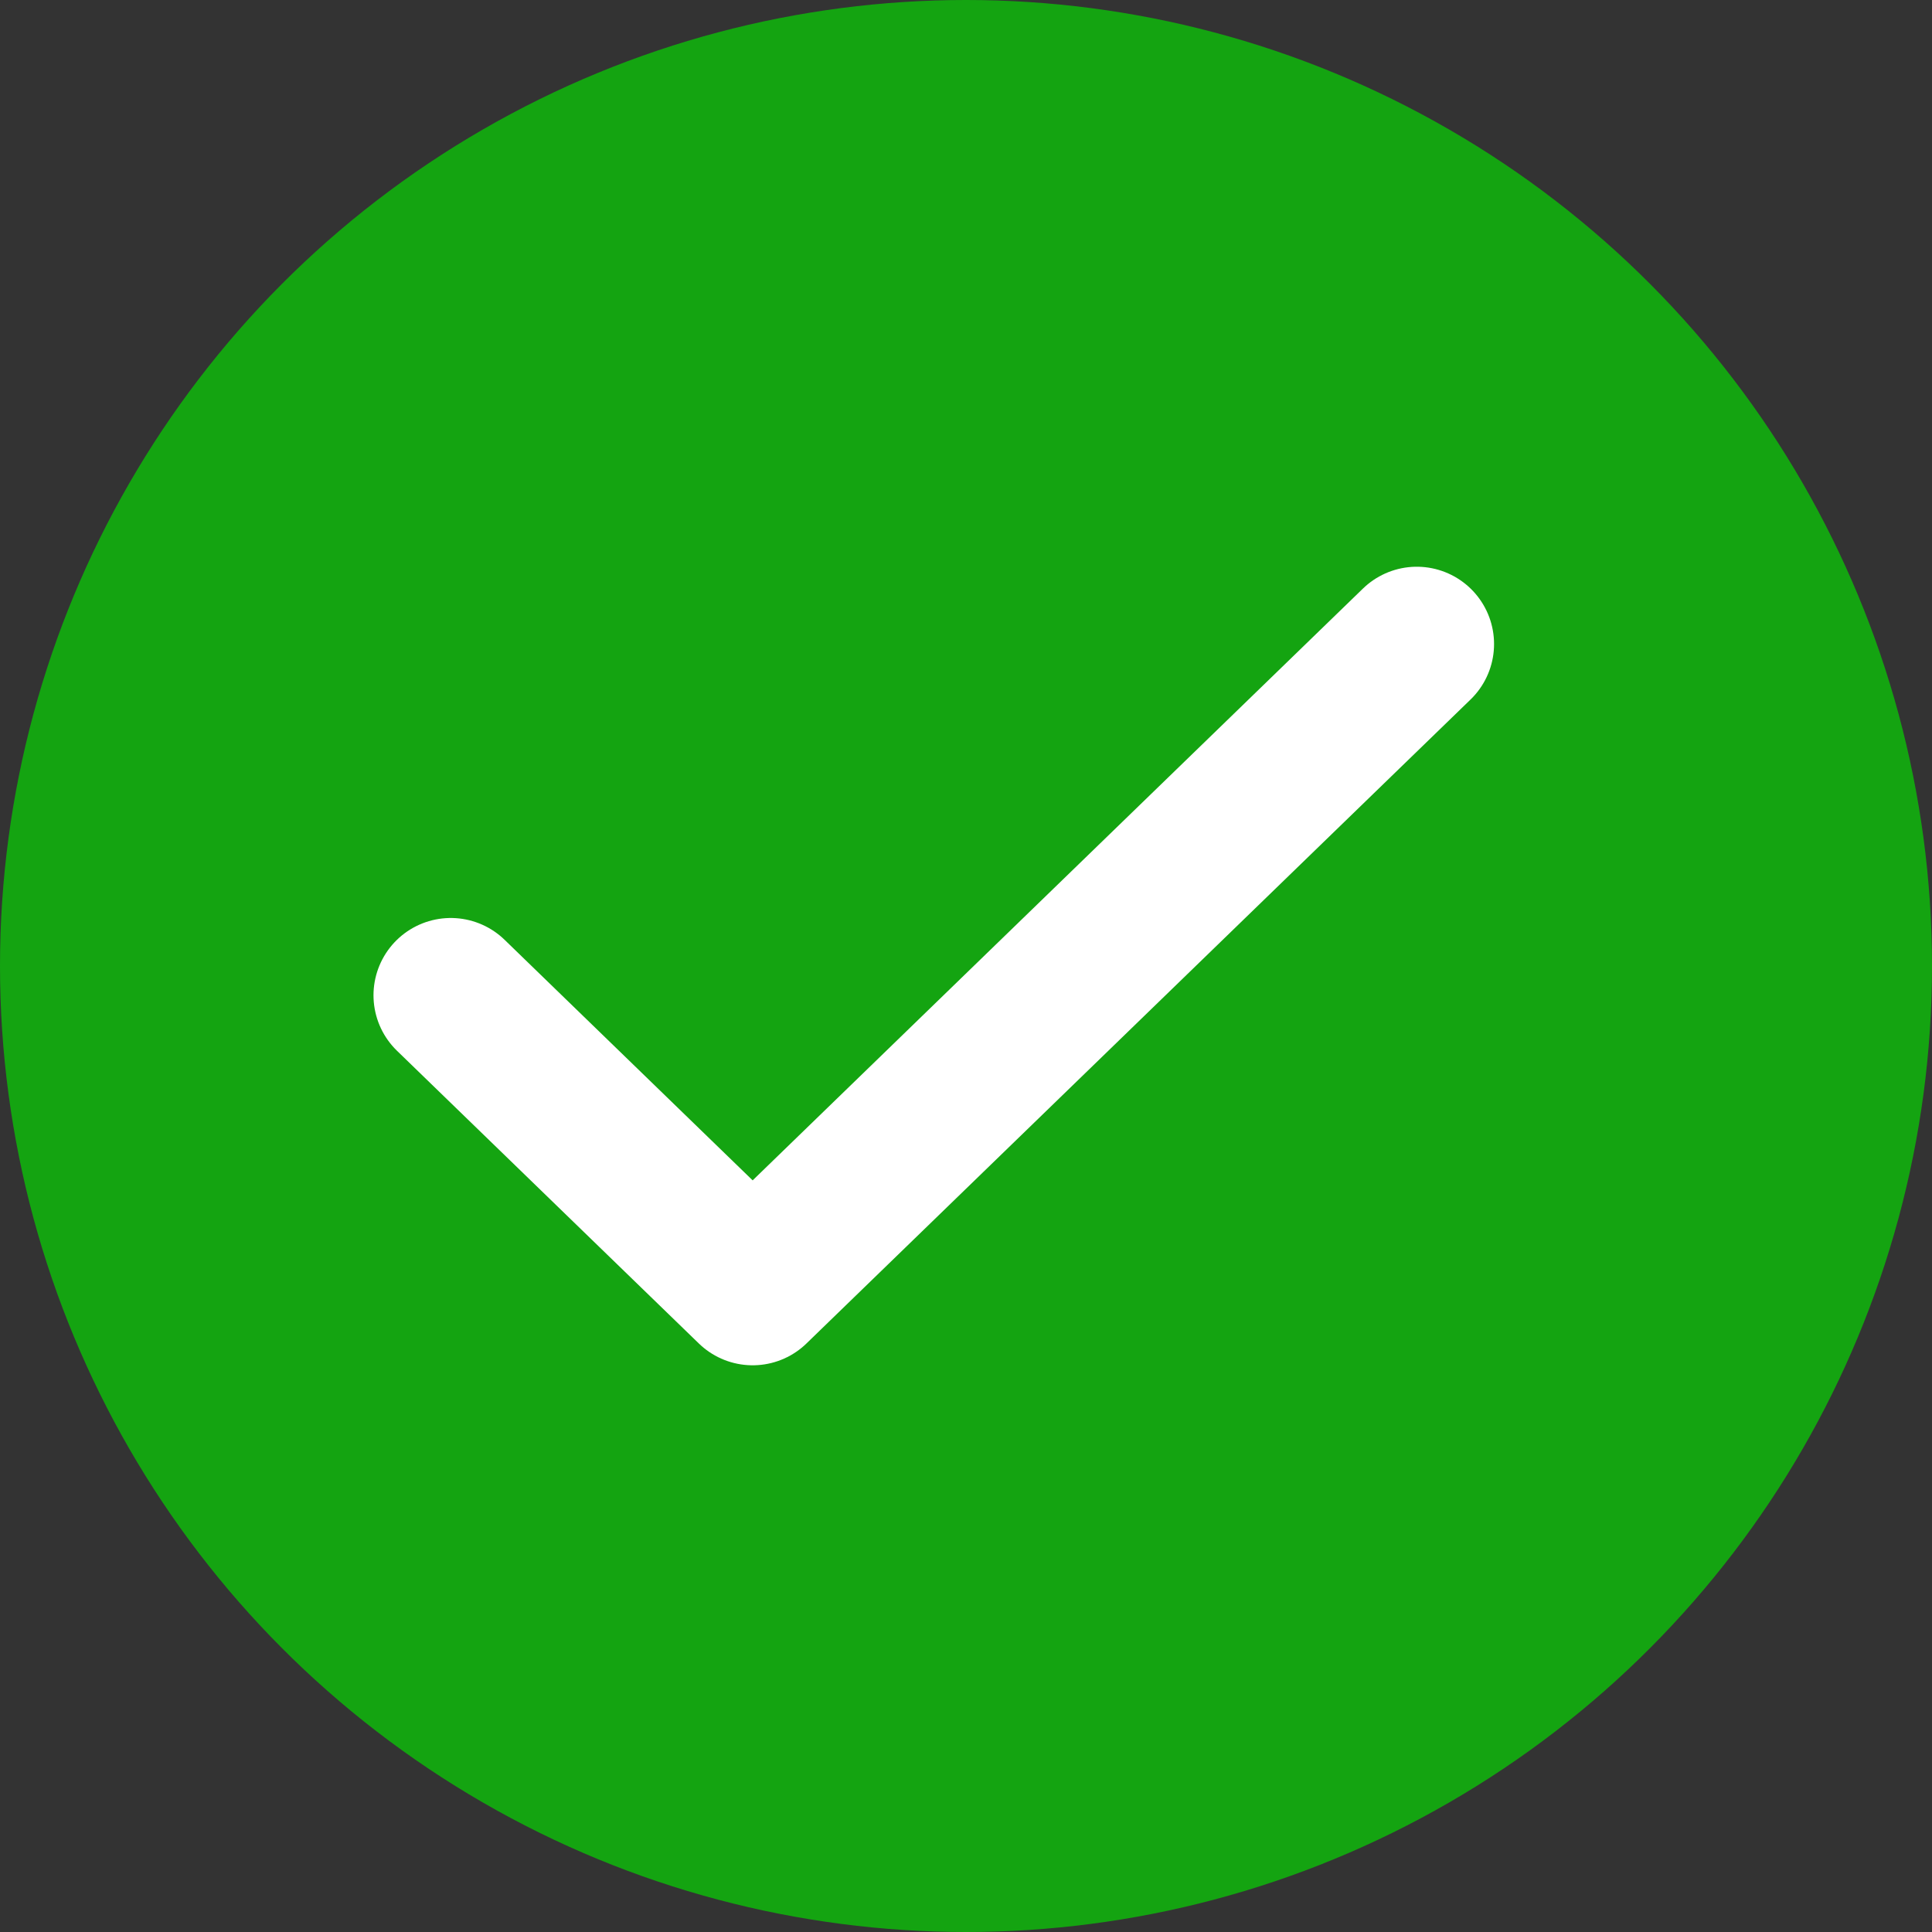
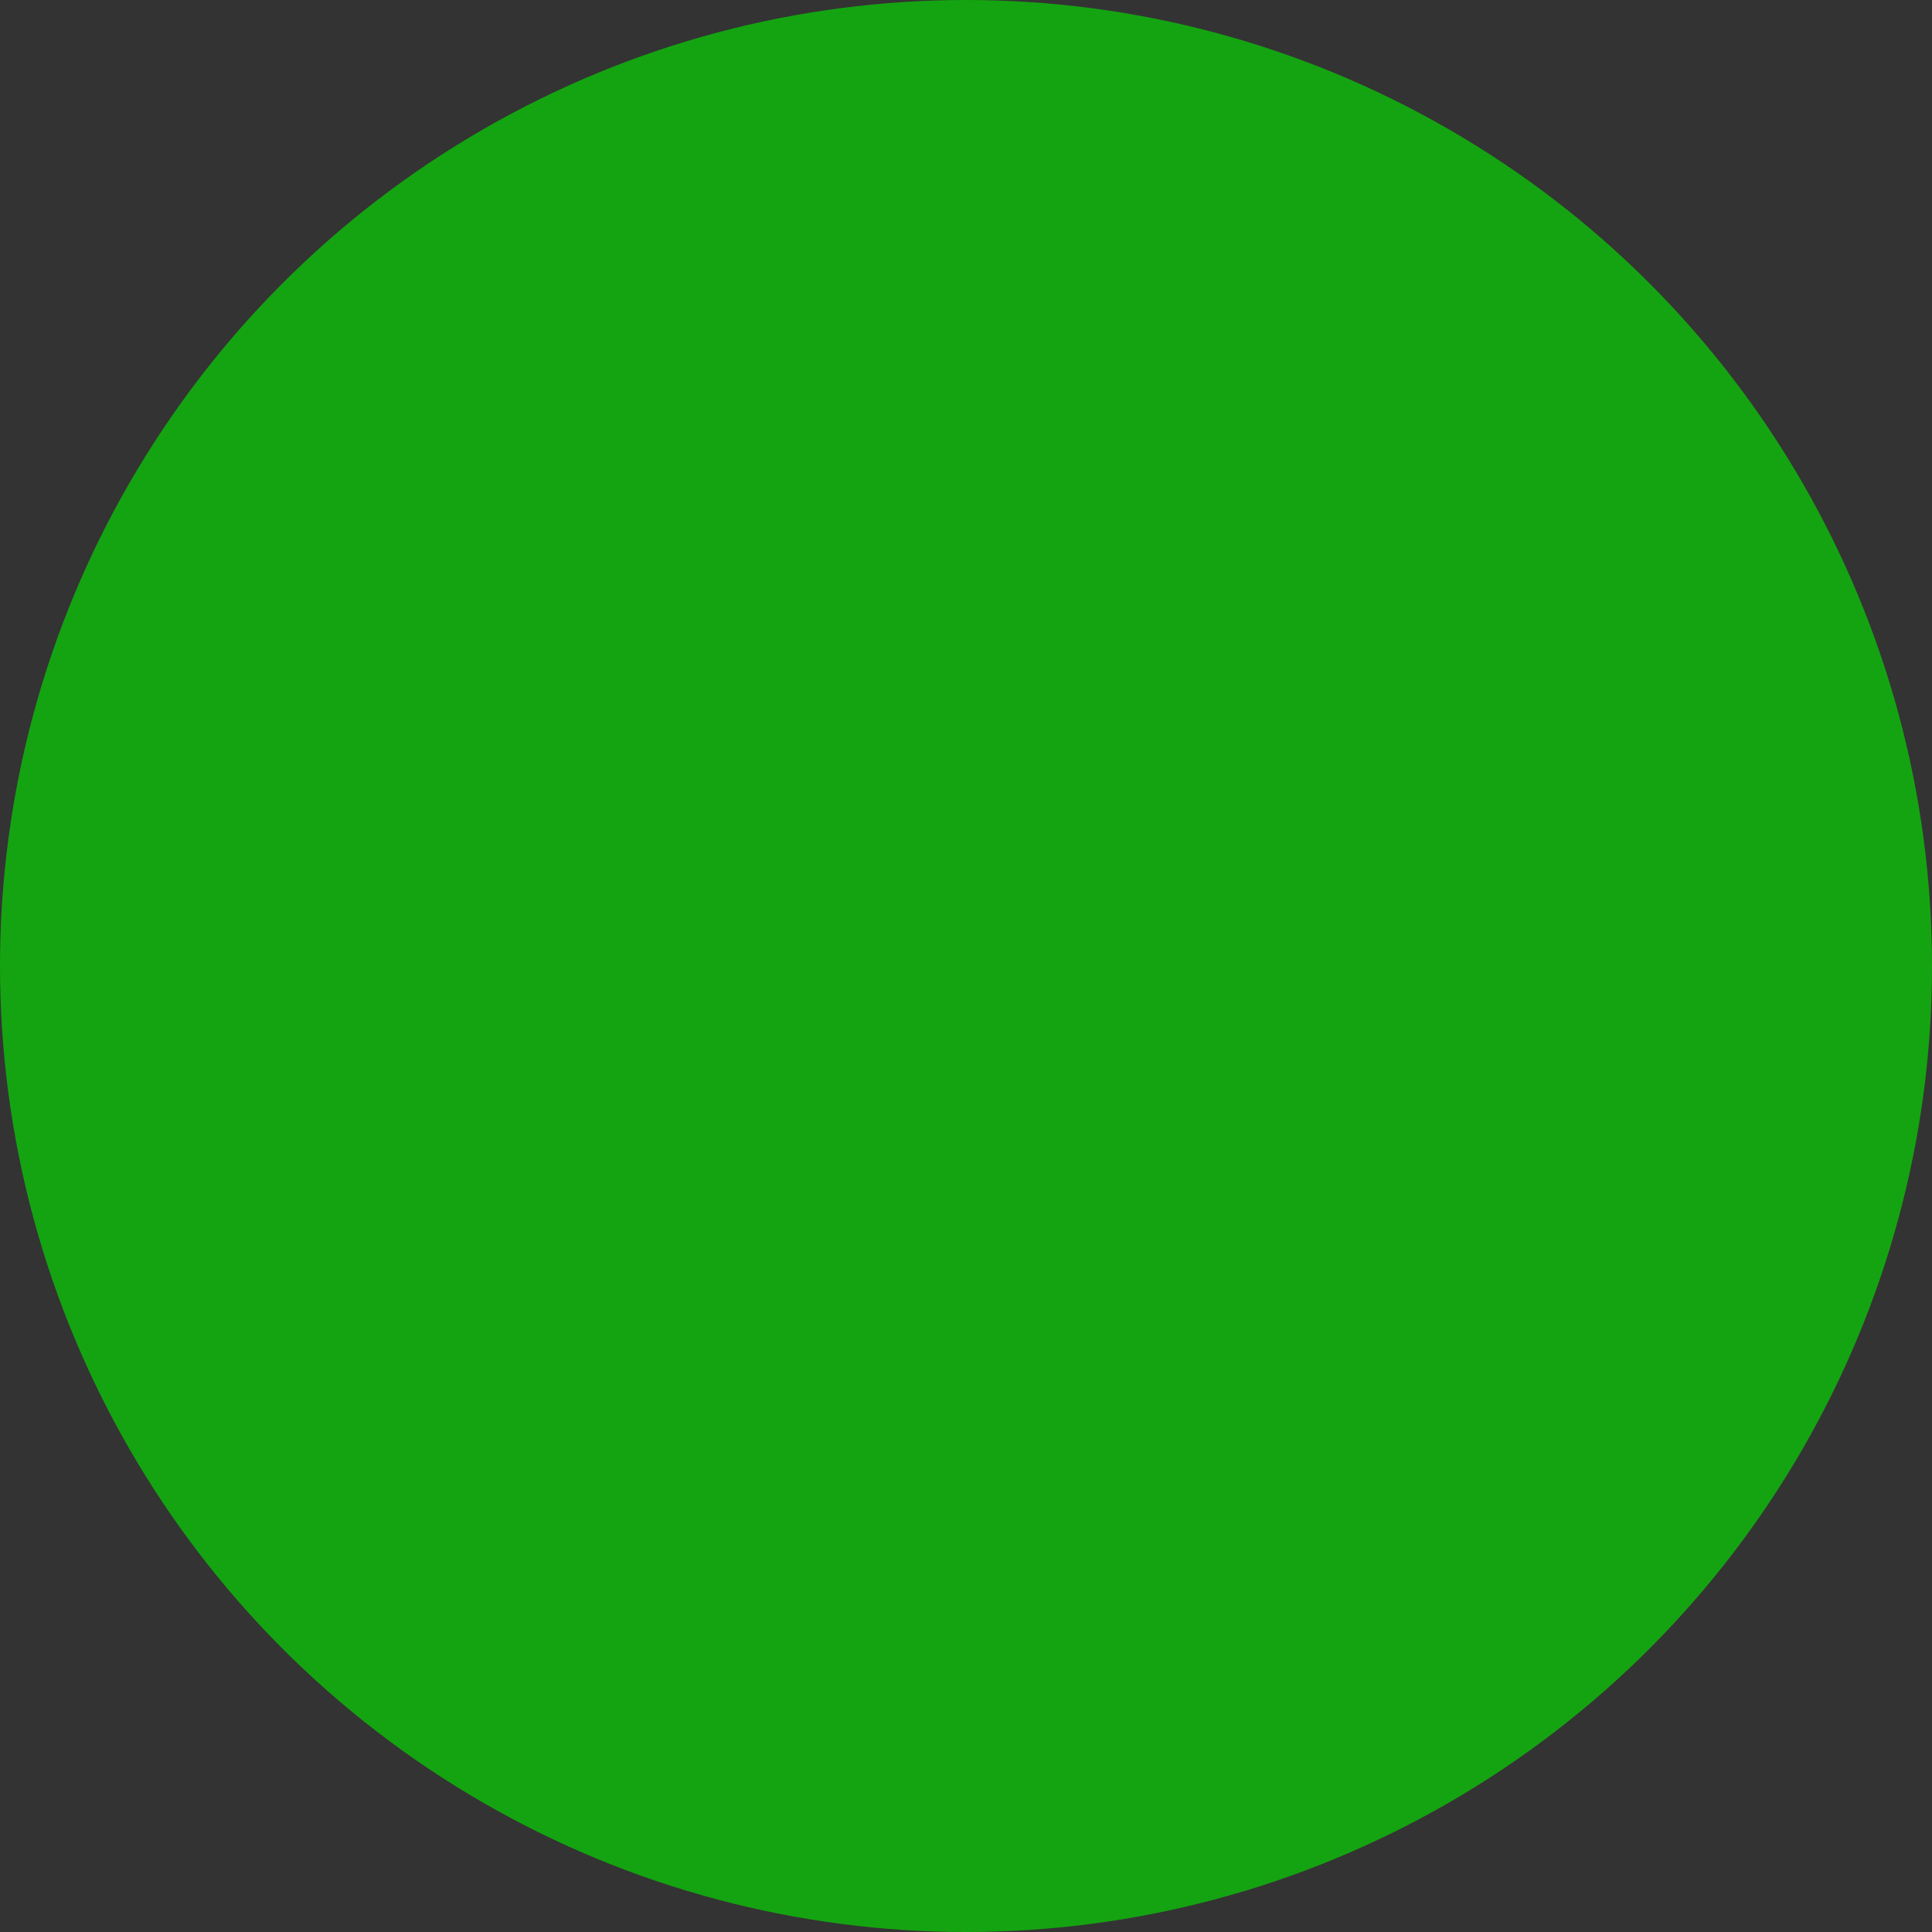
<svg xmlns="http://www.w3.org/2000/svg" width="100" height="100" viewBox="0 0 100 100" fill="none">
  <rect x="0" y="0" width="100" height="100" fill="#333333" stroke="none" />
  <circle cx="50" cy="50" r="50" fill="#14A411" />
-   <path d="M73.332 33.334L38.957 66.667L23.332 51.515" stroke="white" stroke-width="8" stroke-linecap="round" stroke-linejoin="round" />
</svg>